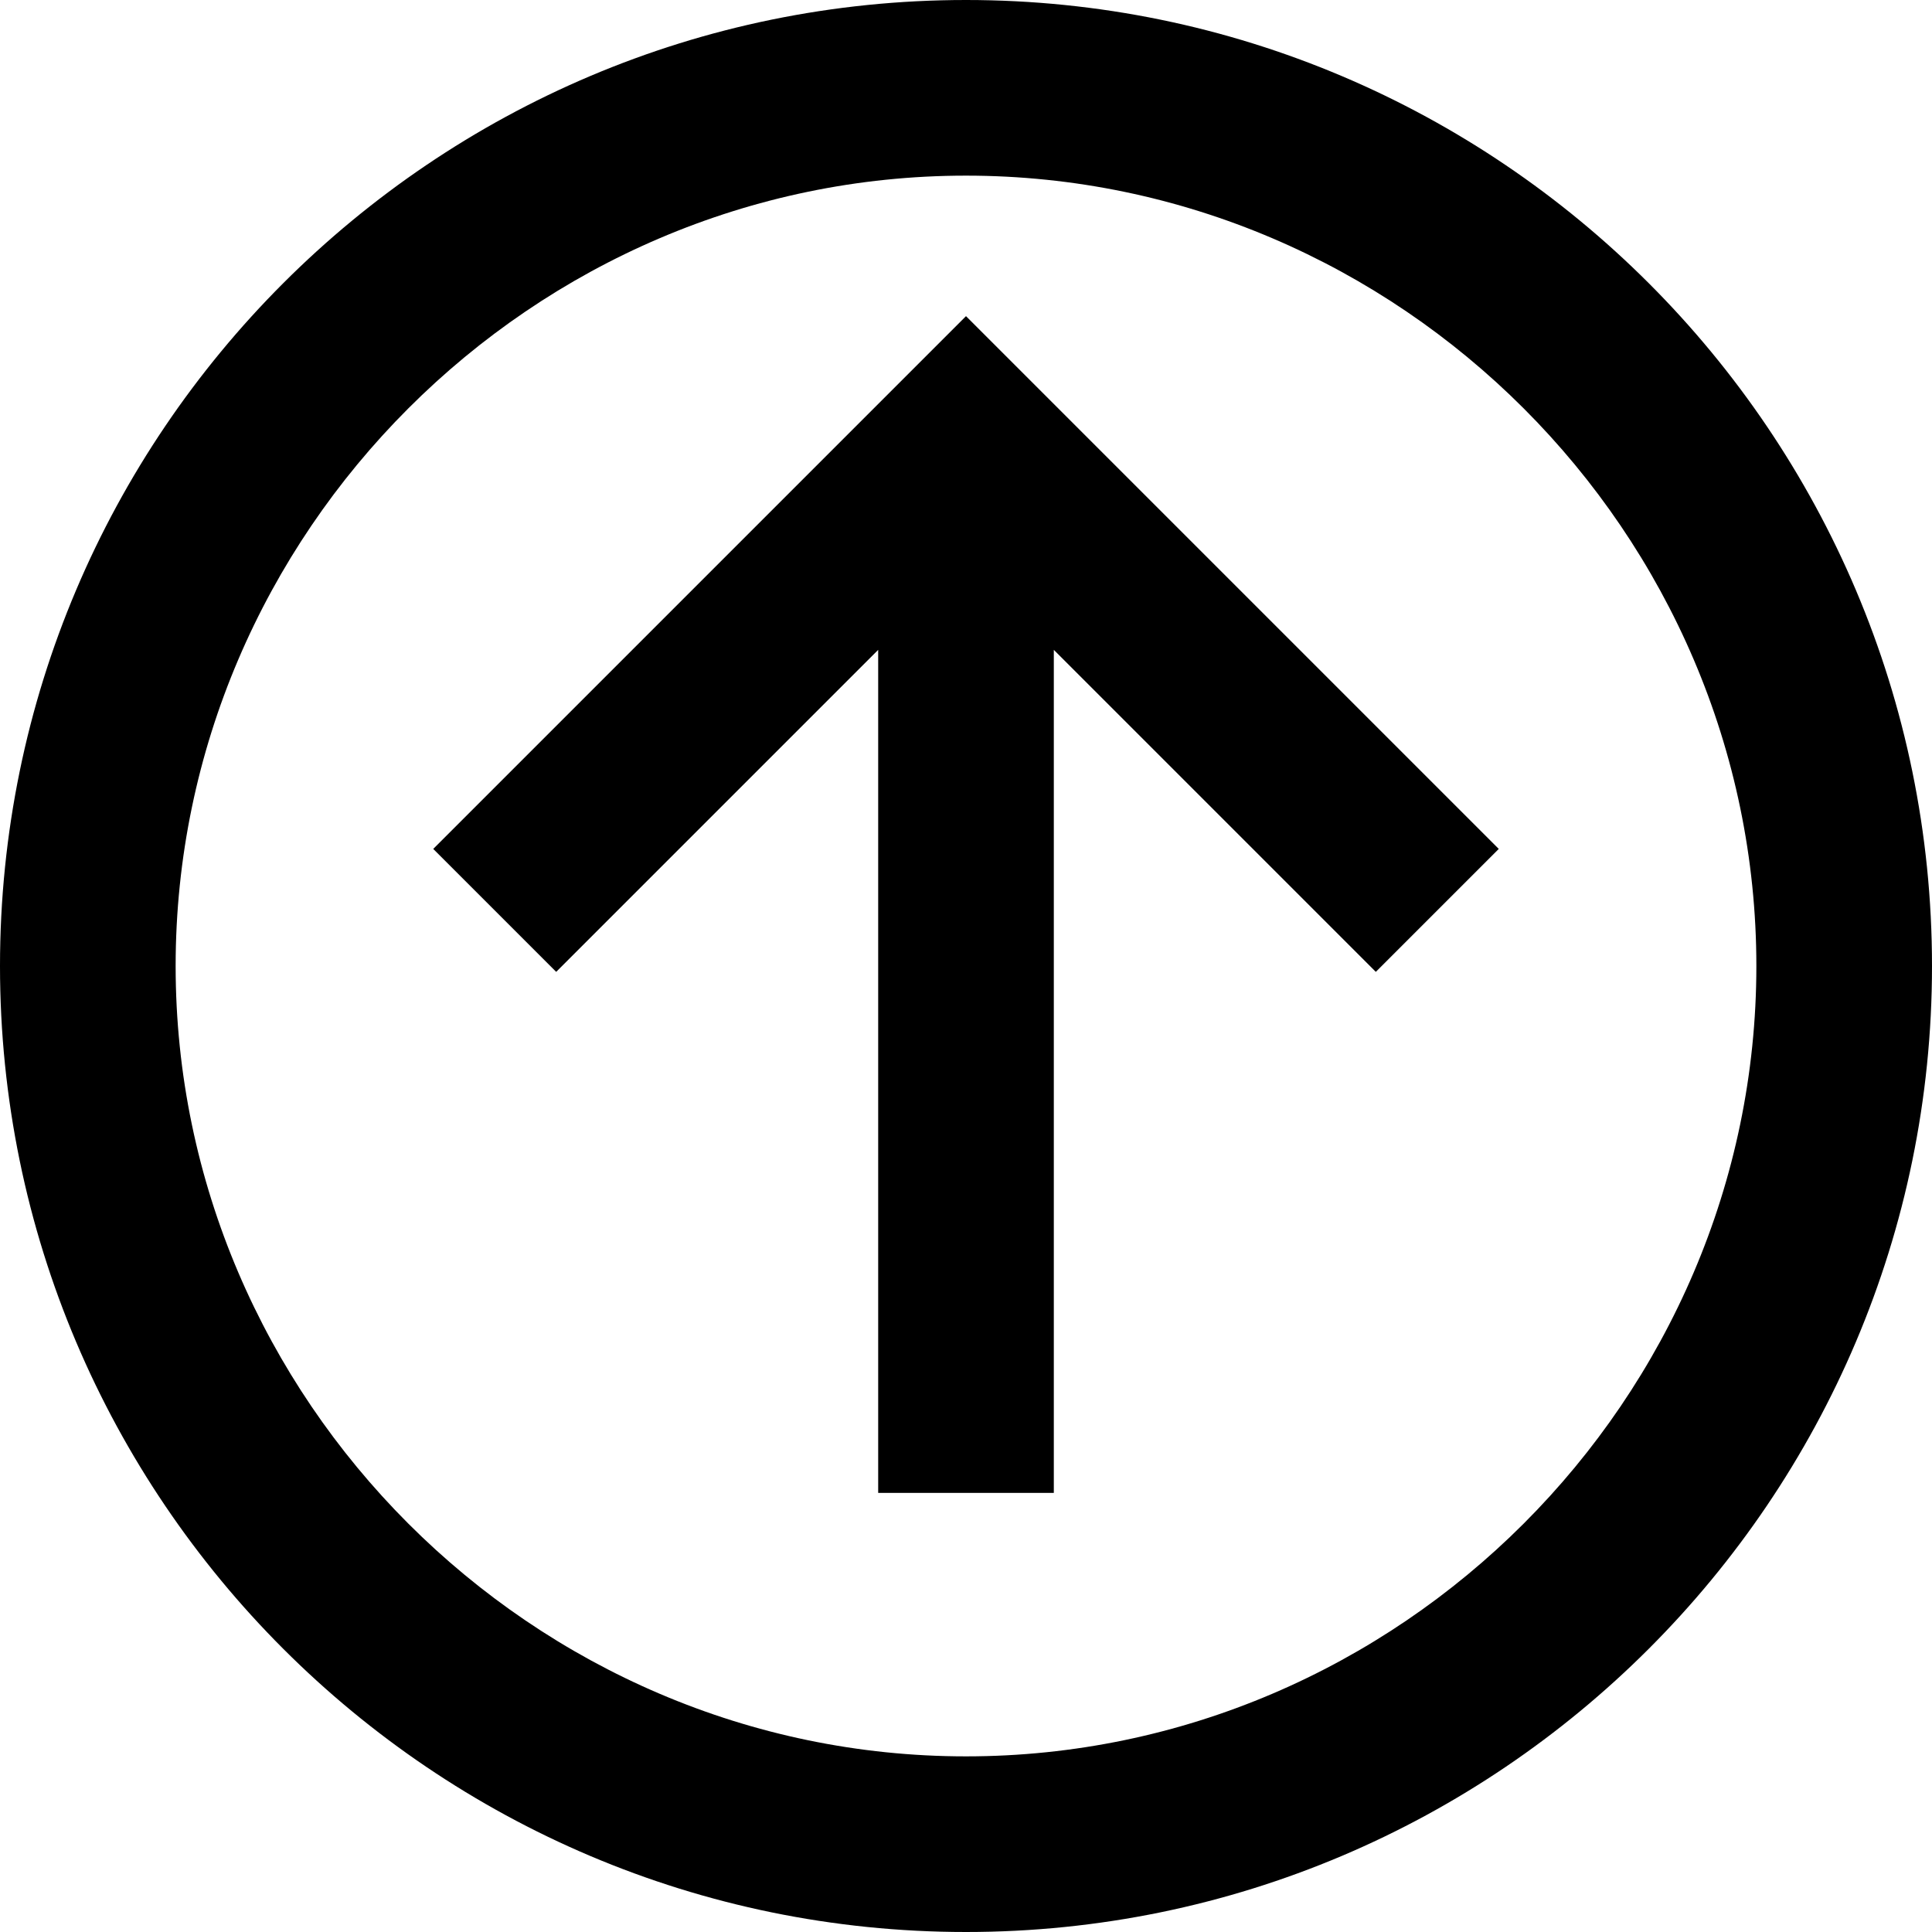
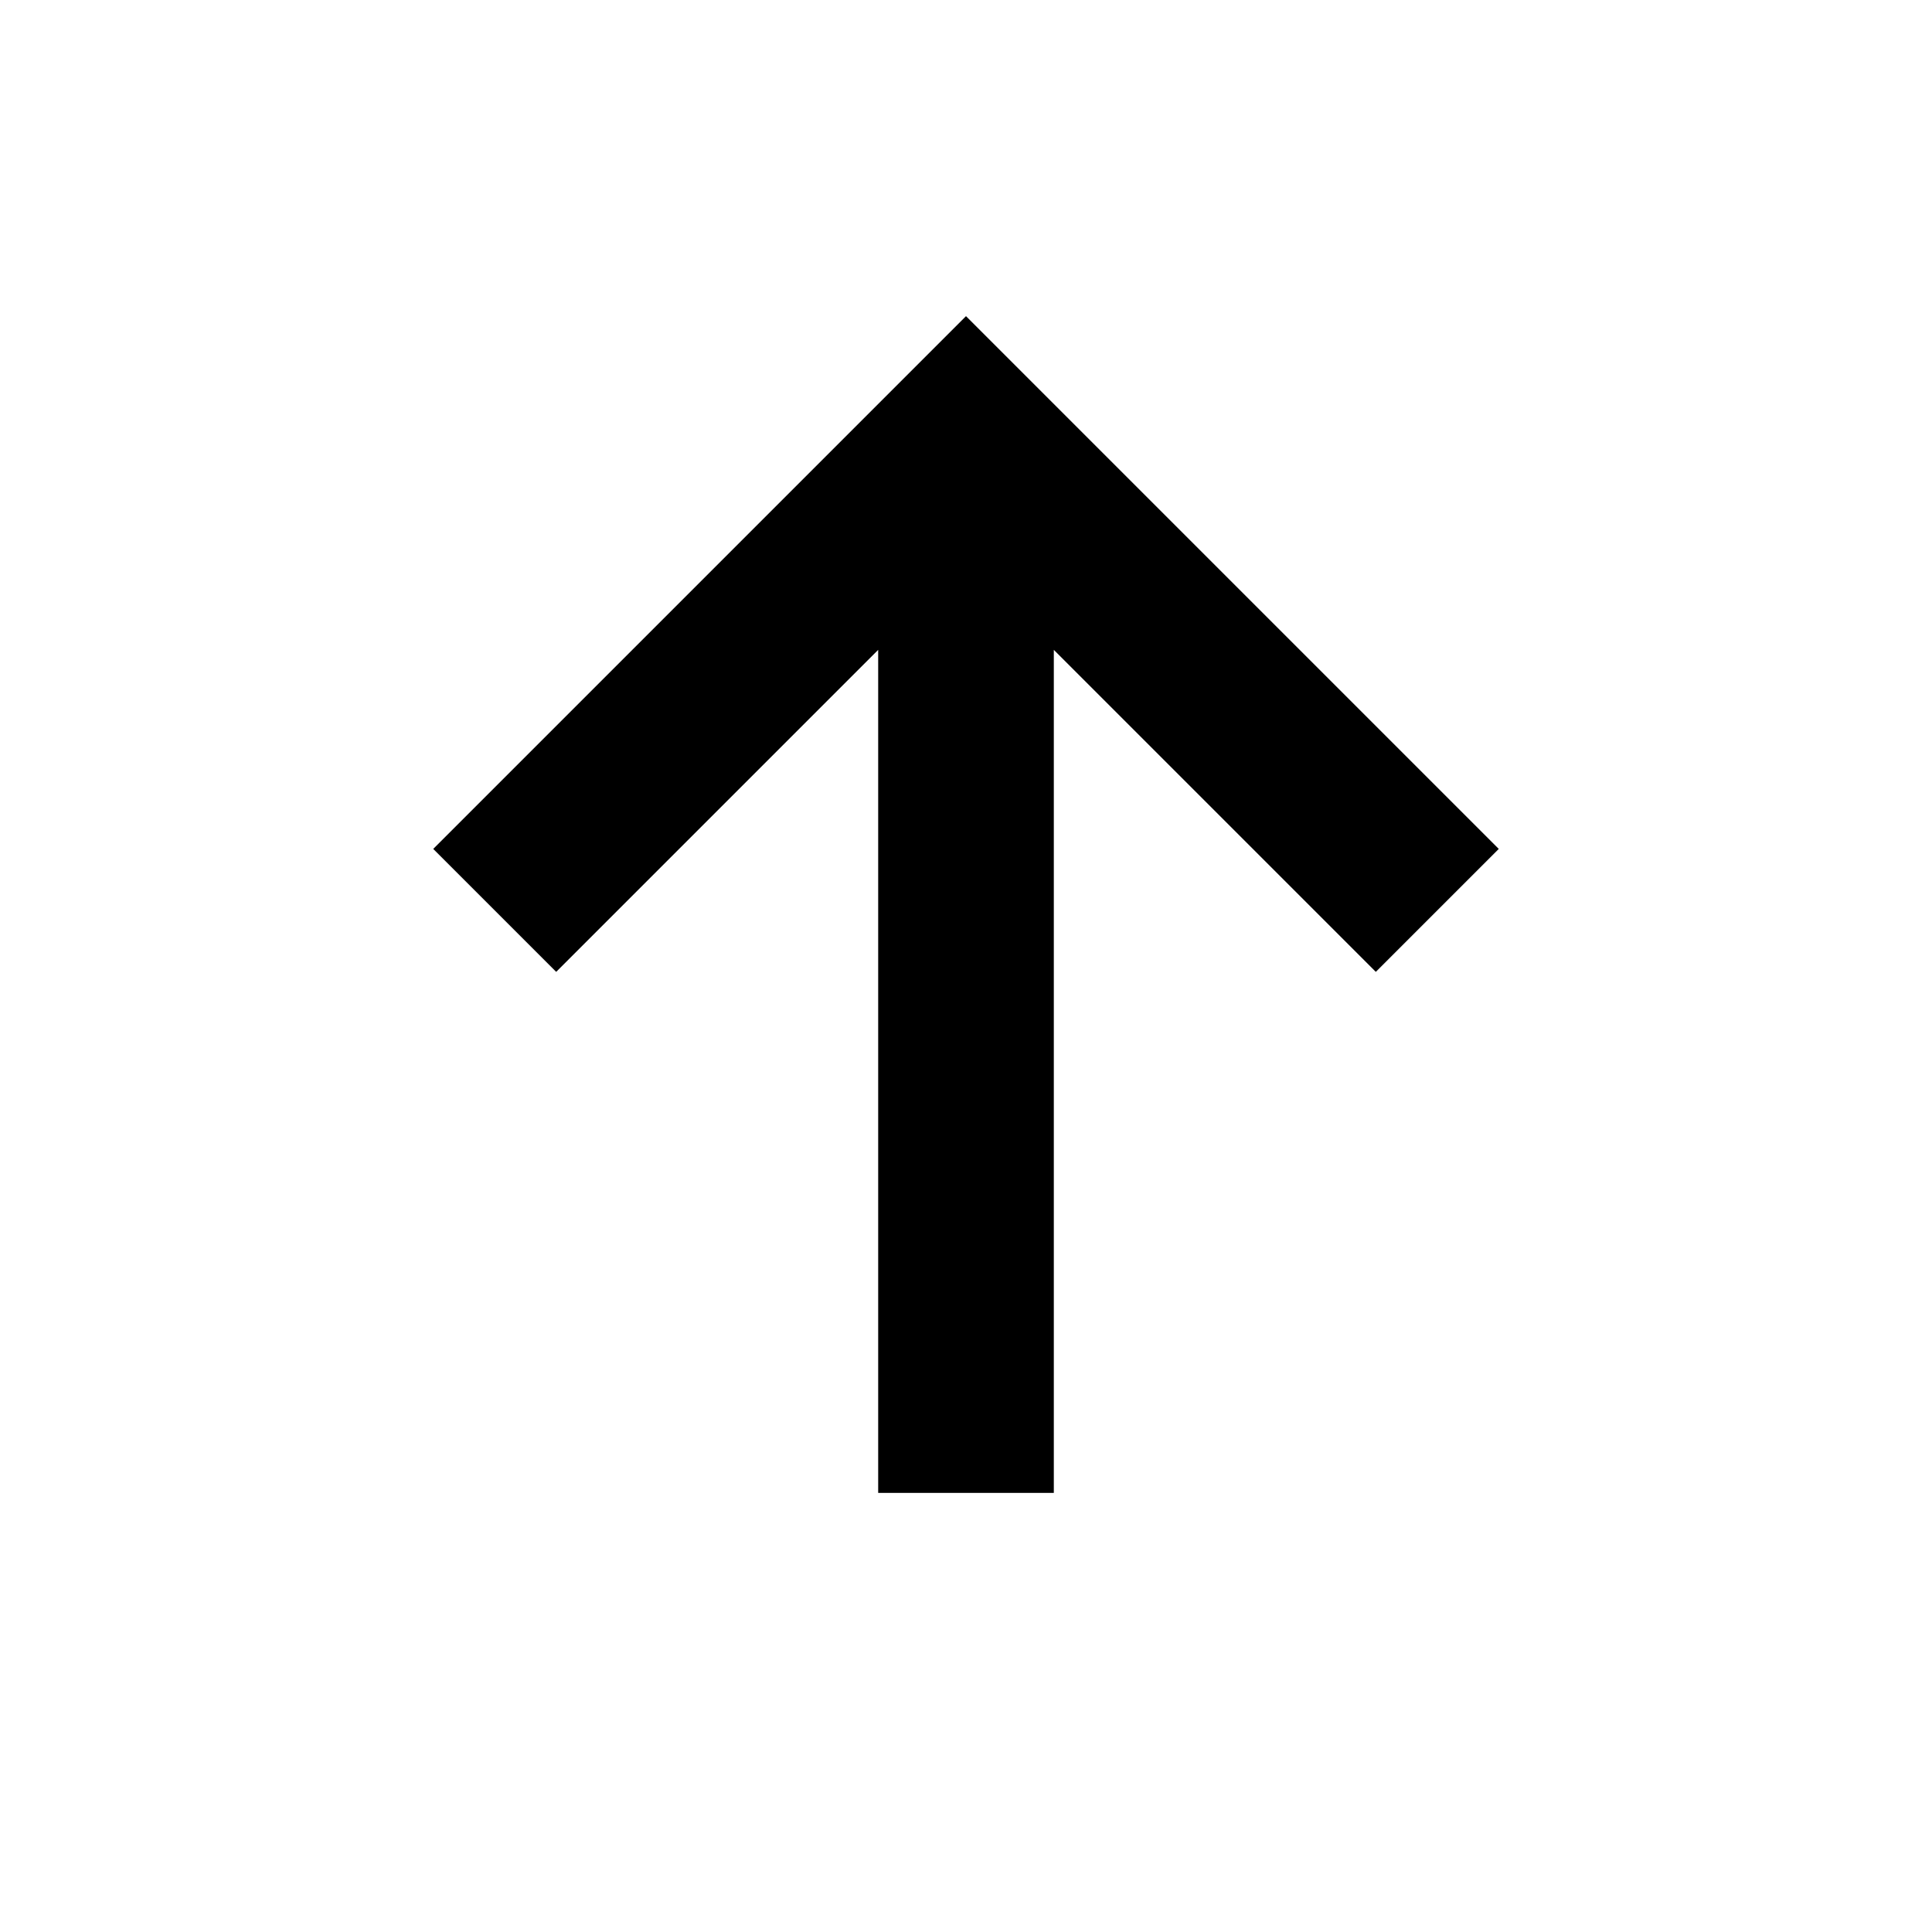
<svg xmlns="http://www.w3.org/2000/svg" xmlns:xlink="http://www.w3.org/1999/xlink" class="icon icon-menu" role="img" focusable="false" width="35" height="35">
  <defs>
    <symbol id="back-to-top" viewBox="0 0 33 33" preserveAspectRatio="xMidYMid meet">
      <g>
-         <path d="M16.5,0C7.4,0,0,7.4,0,16.5C0,25.6,7.4,33,16.5,33C25.6,33,33,25.6,33,16.5C33,7.4,25.6,0,16.5,0z M16.5,30   C9.1,30,3,23.9,3,16.5C3,9.1,9.1,3,16.5,3C23.9,3,30,9.1,30,16.5C30,23.9,23.9,30,16.5,30z" />
        <polygon points="7.4,14.5 9.5,16.6 15,11.1 15,25.5 18,25.5 18,11.1 23.5,16.6 25.6,14.5 16.5,5.4  " />
      </g>
    </symbol>
  </defs>
  <use href="#back-to-top" xlink:href="#back-to-top" />
</svg>